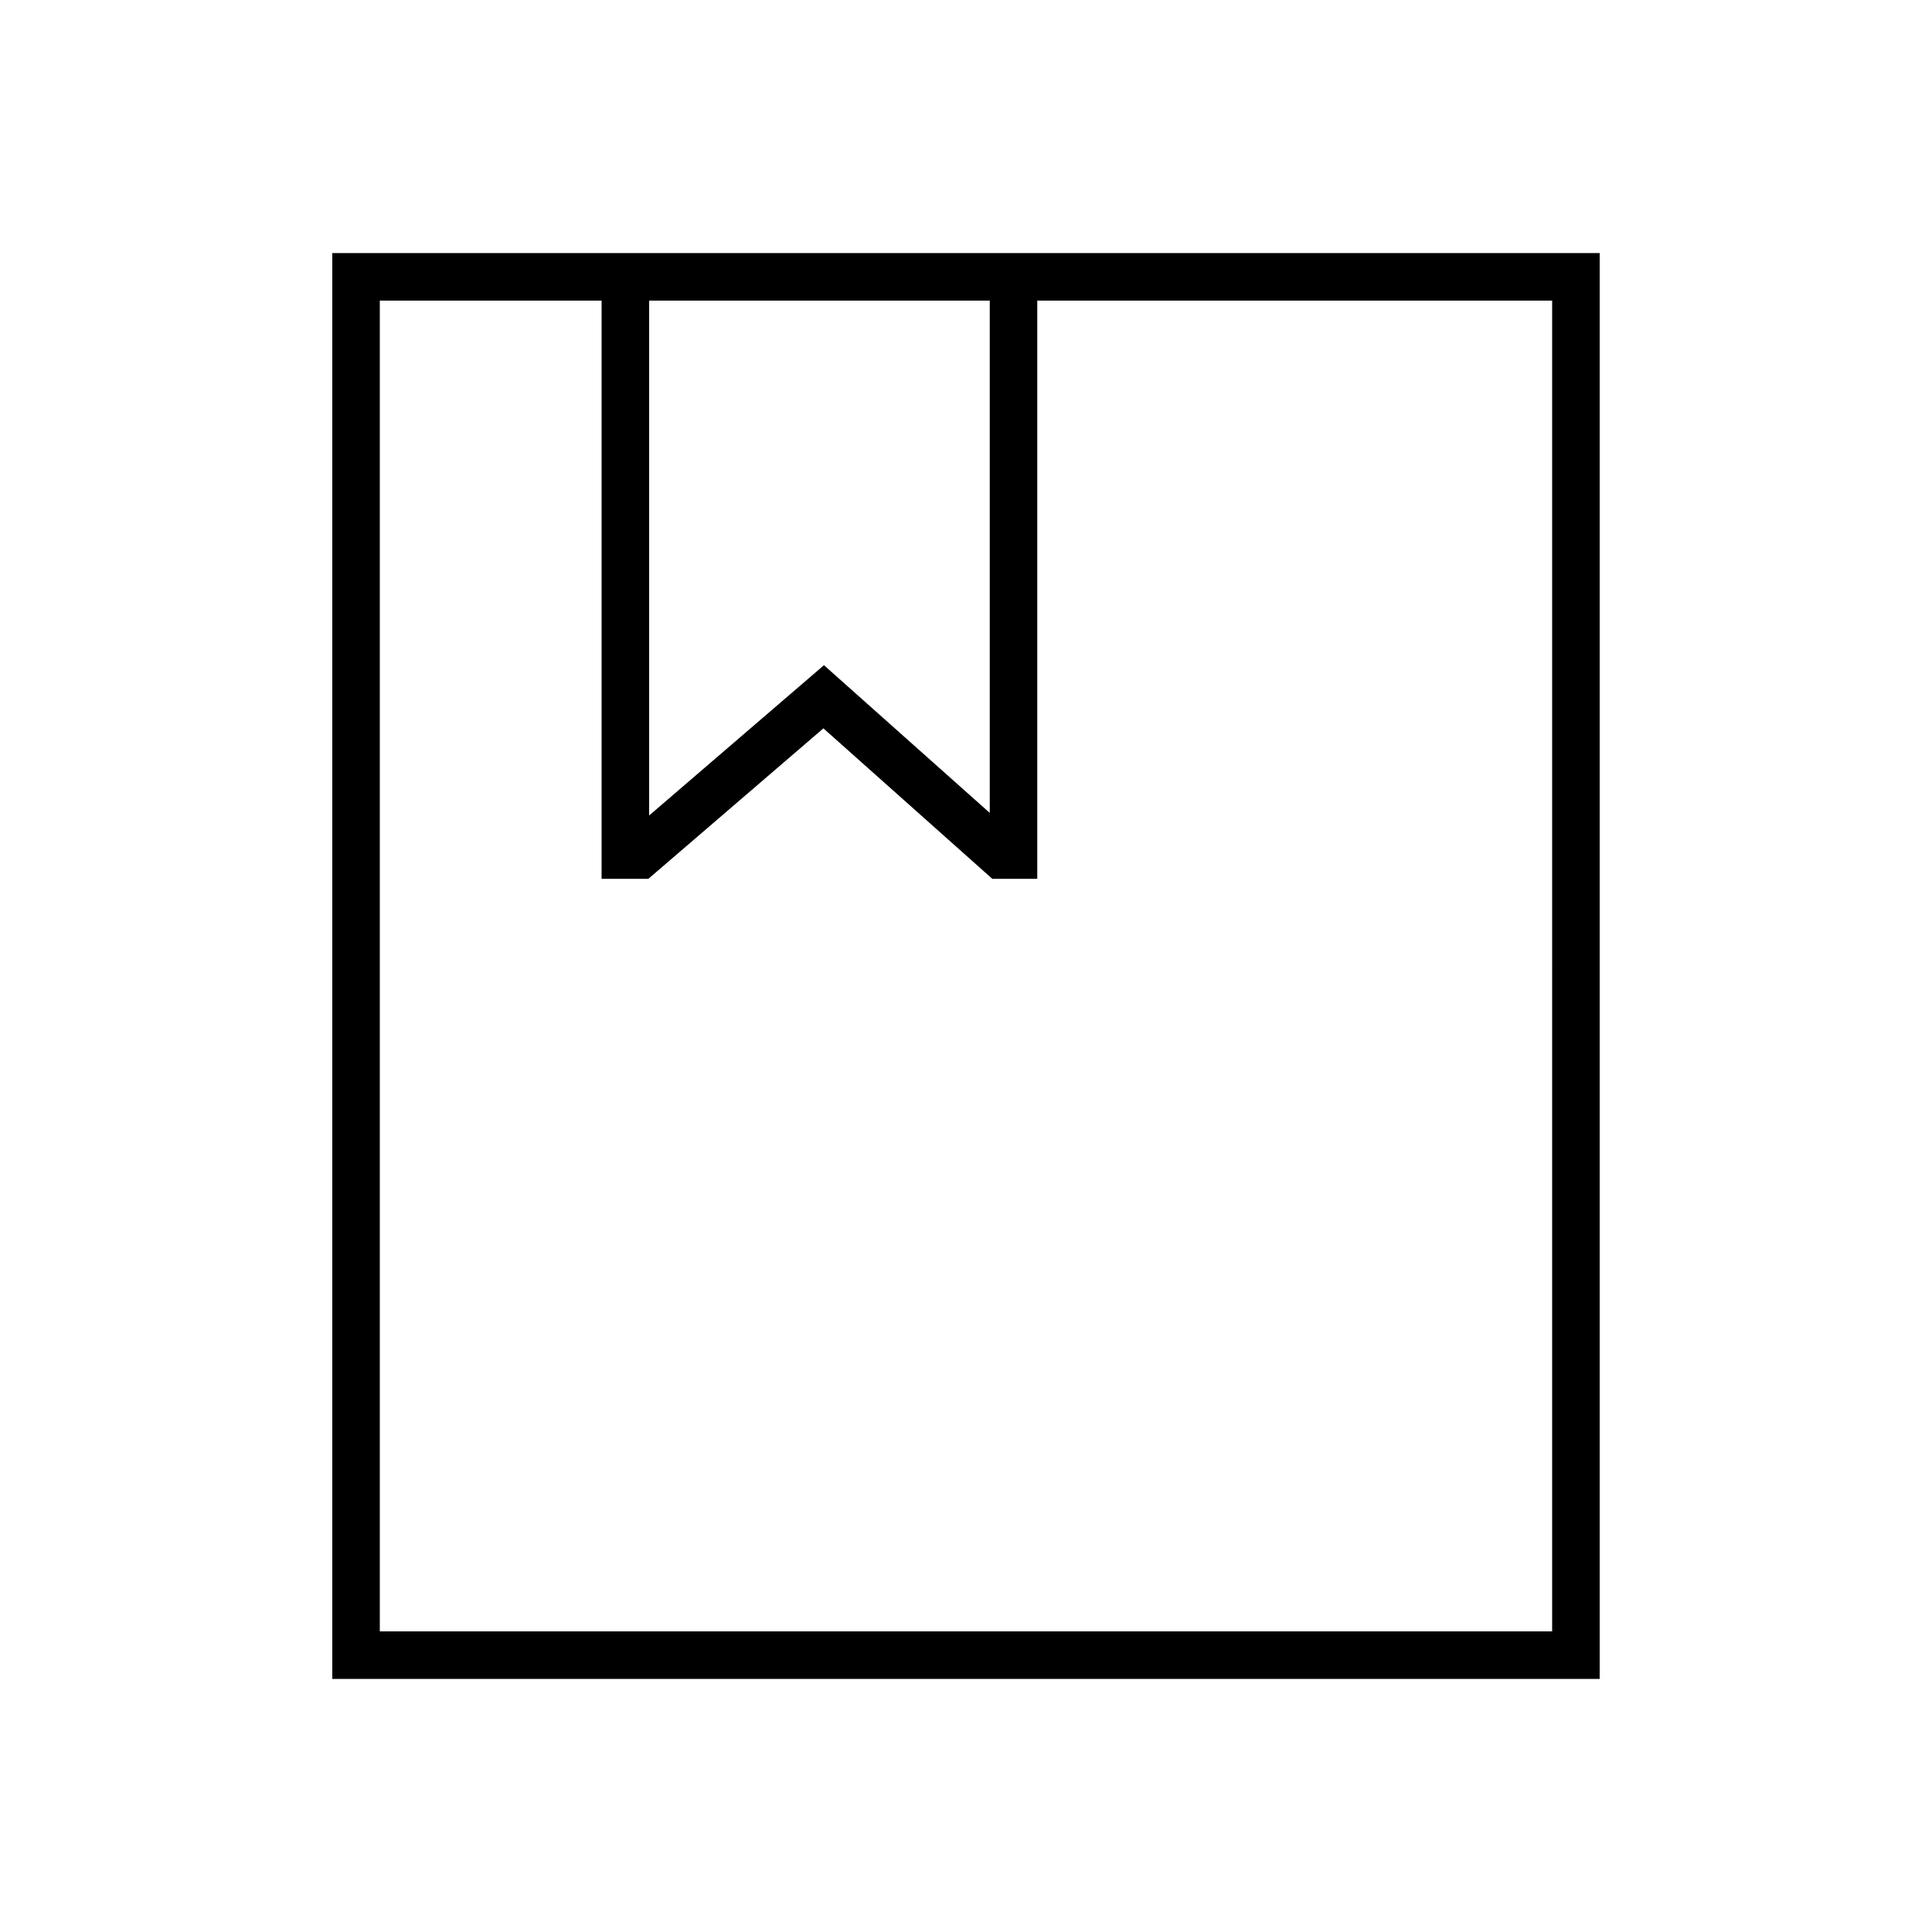
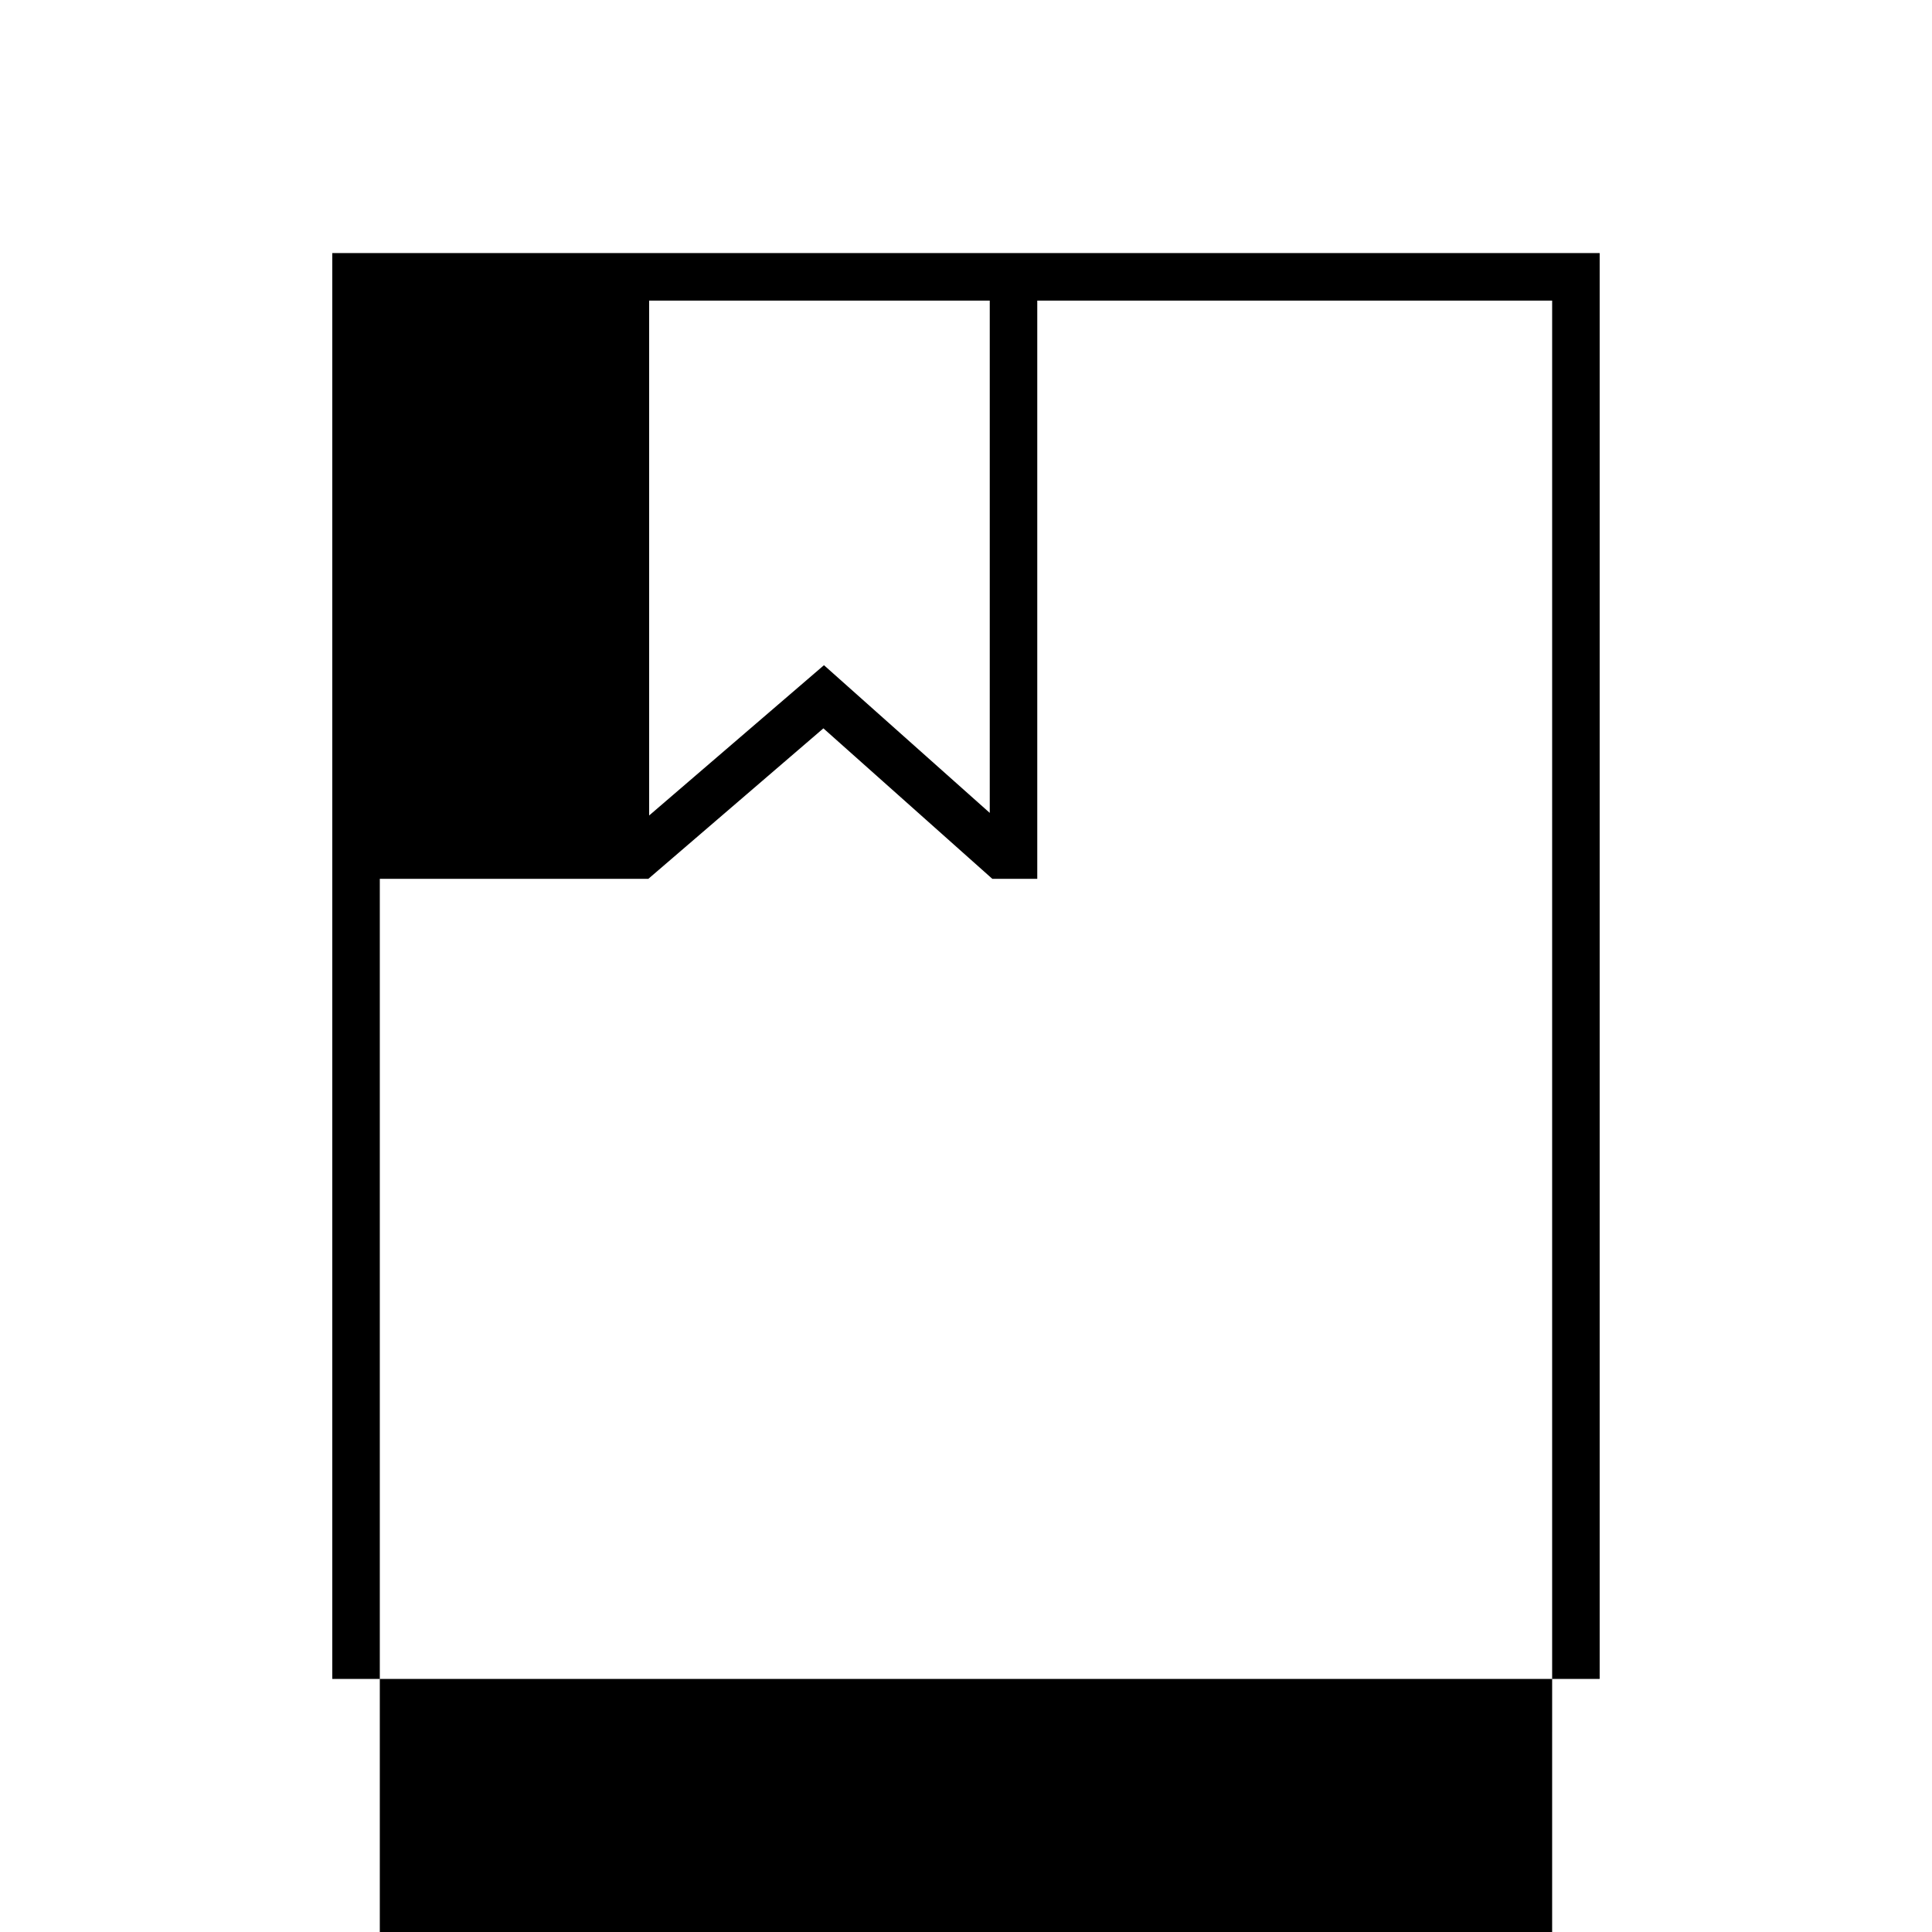
<svg xmlns="http://www.w3.org/2000/svg" fill="#000000" width="800px" height="800px" version="1.1" viewBox="144 144 512 512">
-   <path d="m567.93 211.07v377.86h-335.87v-377.86zm-12.594 12.594h-136.45v153.24h-11.906l-44.773-39.883-46.395 39.883h-12.383v-153.24h-58.777v352.67h310.68zm-149.04 0h-90.266v136.45l46.328-39.828 43.938 39.141z" />
+   <path d="m567.93 211.07v377.86h-335.87v-377.86zm-12.594 12.594h-136.45v153.24h-11.906l-44.773-39.883-46.395 39.883h-12.383h-58.777v352.67h310.68zm-149.04 0h-90.266v136.45l46.328-39.828 43.938 39.141z" />
</svg>